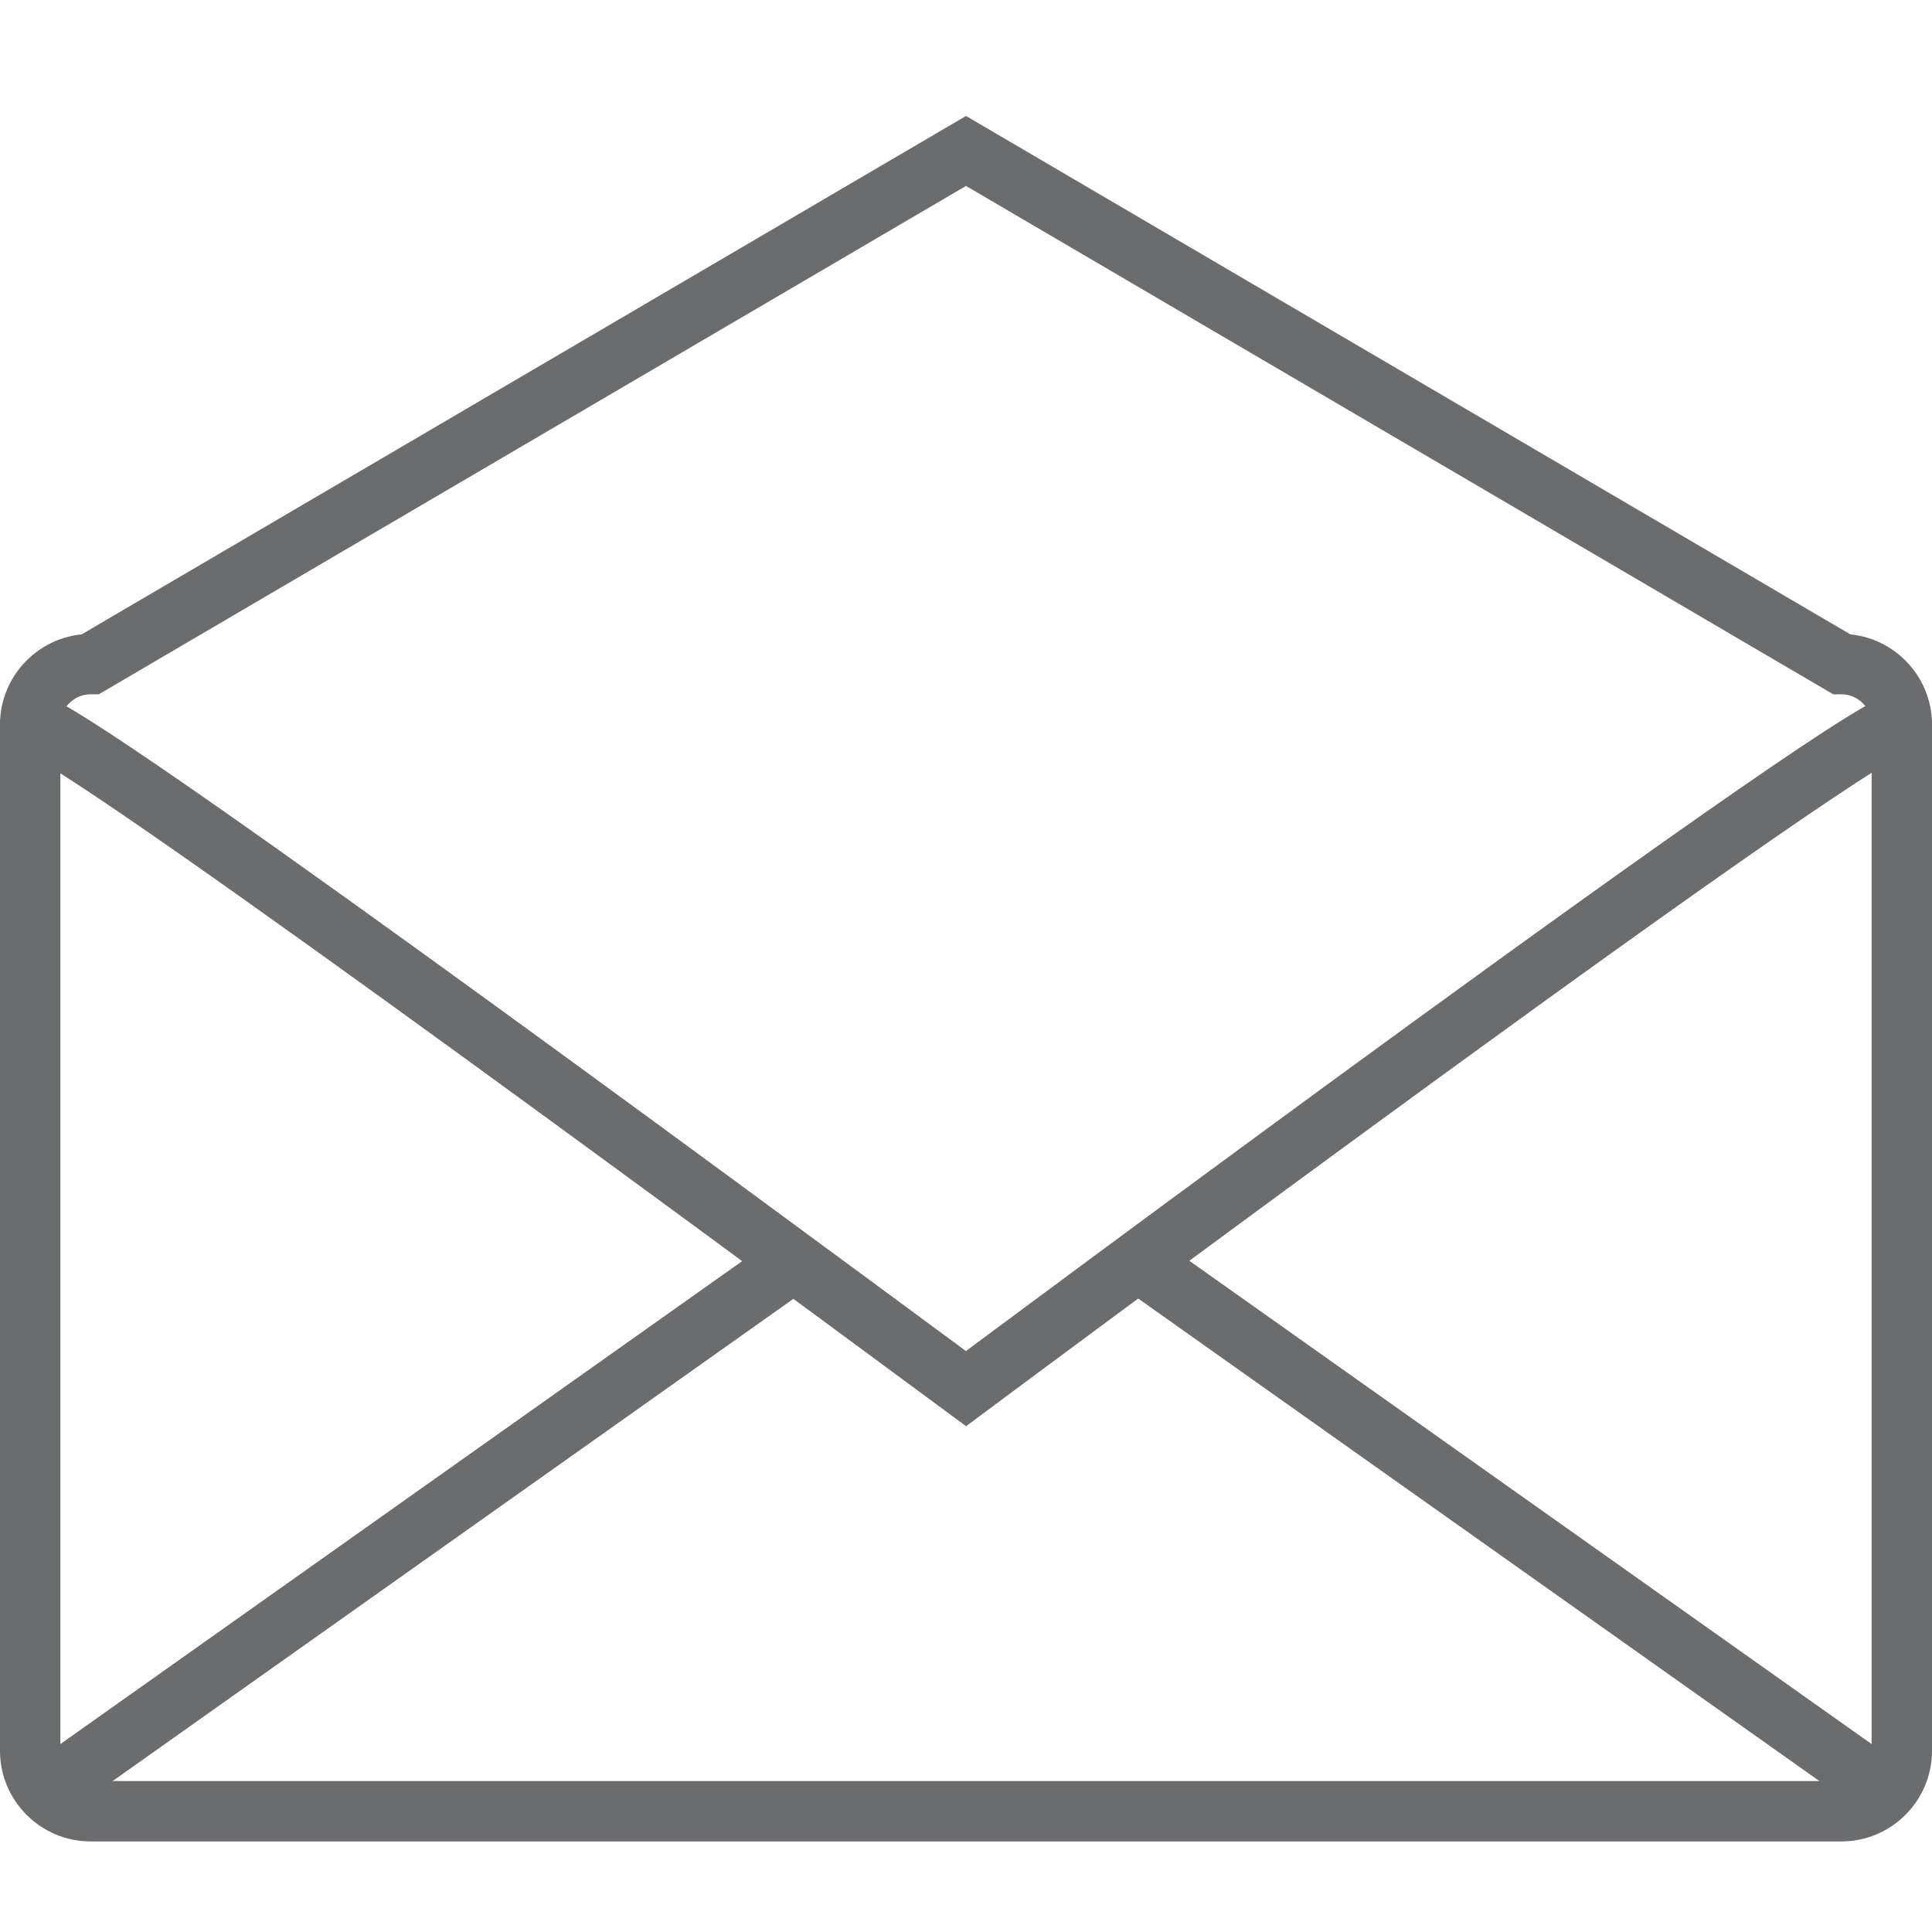
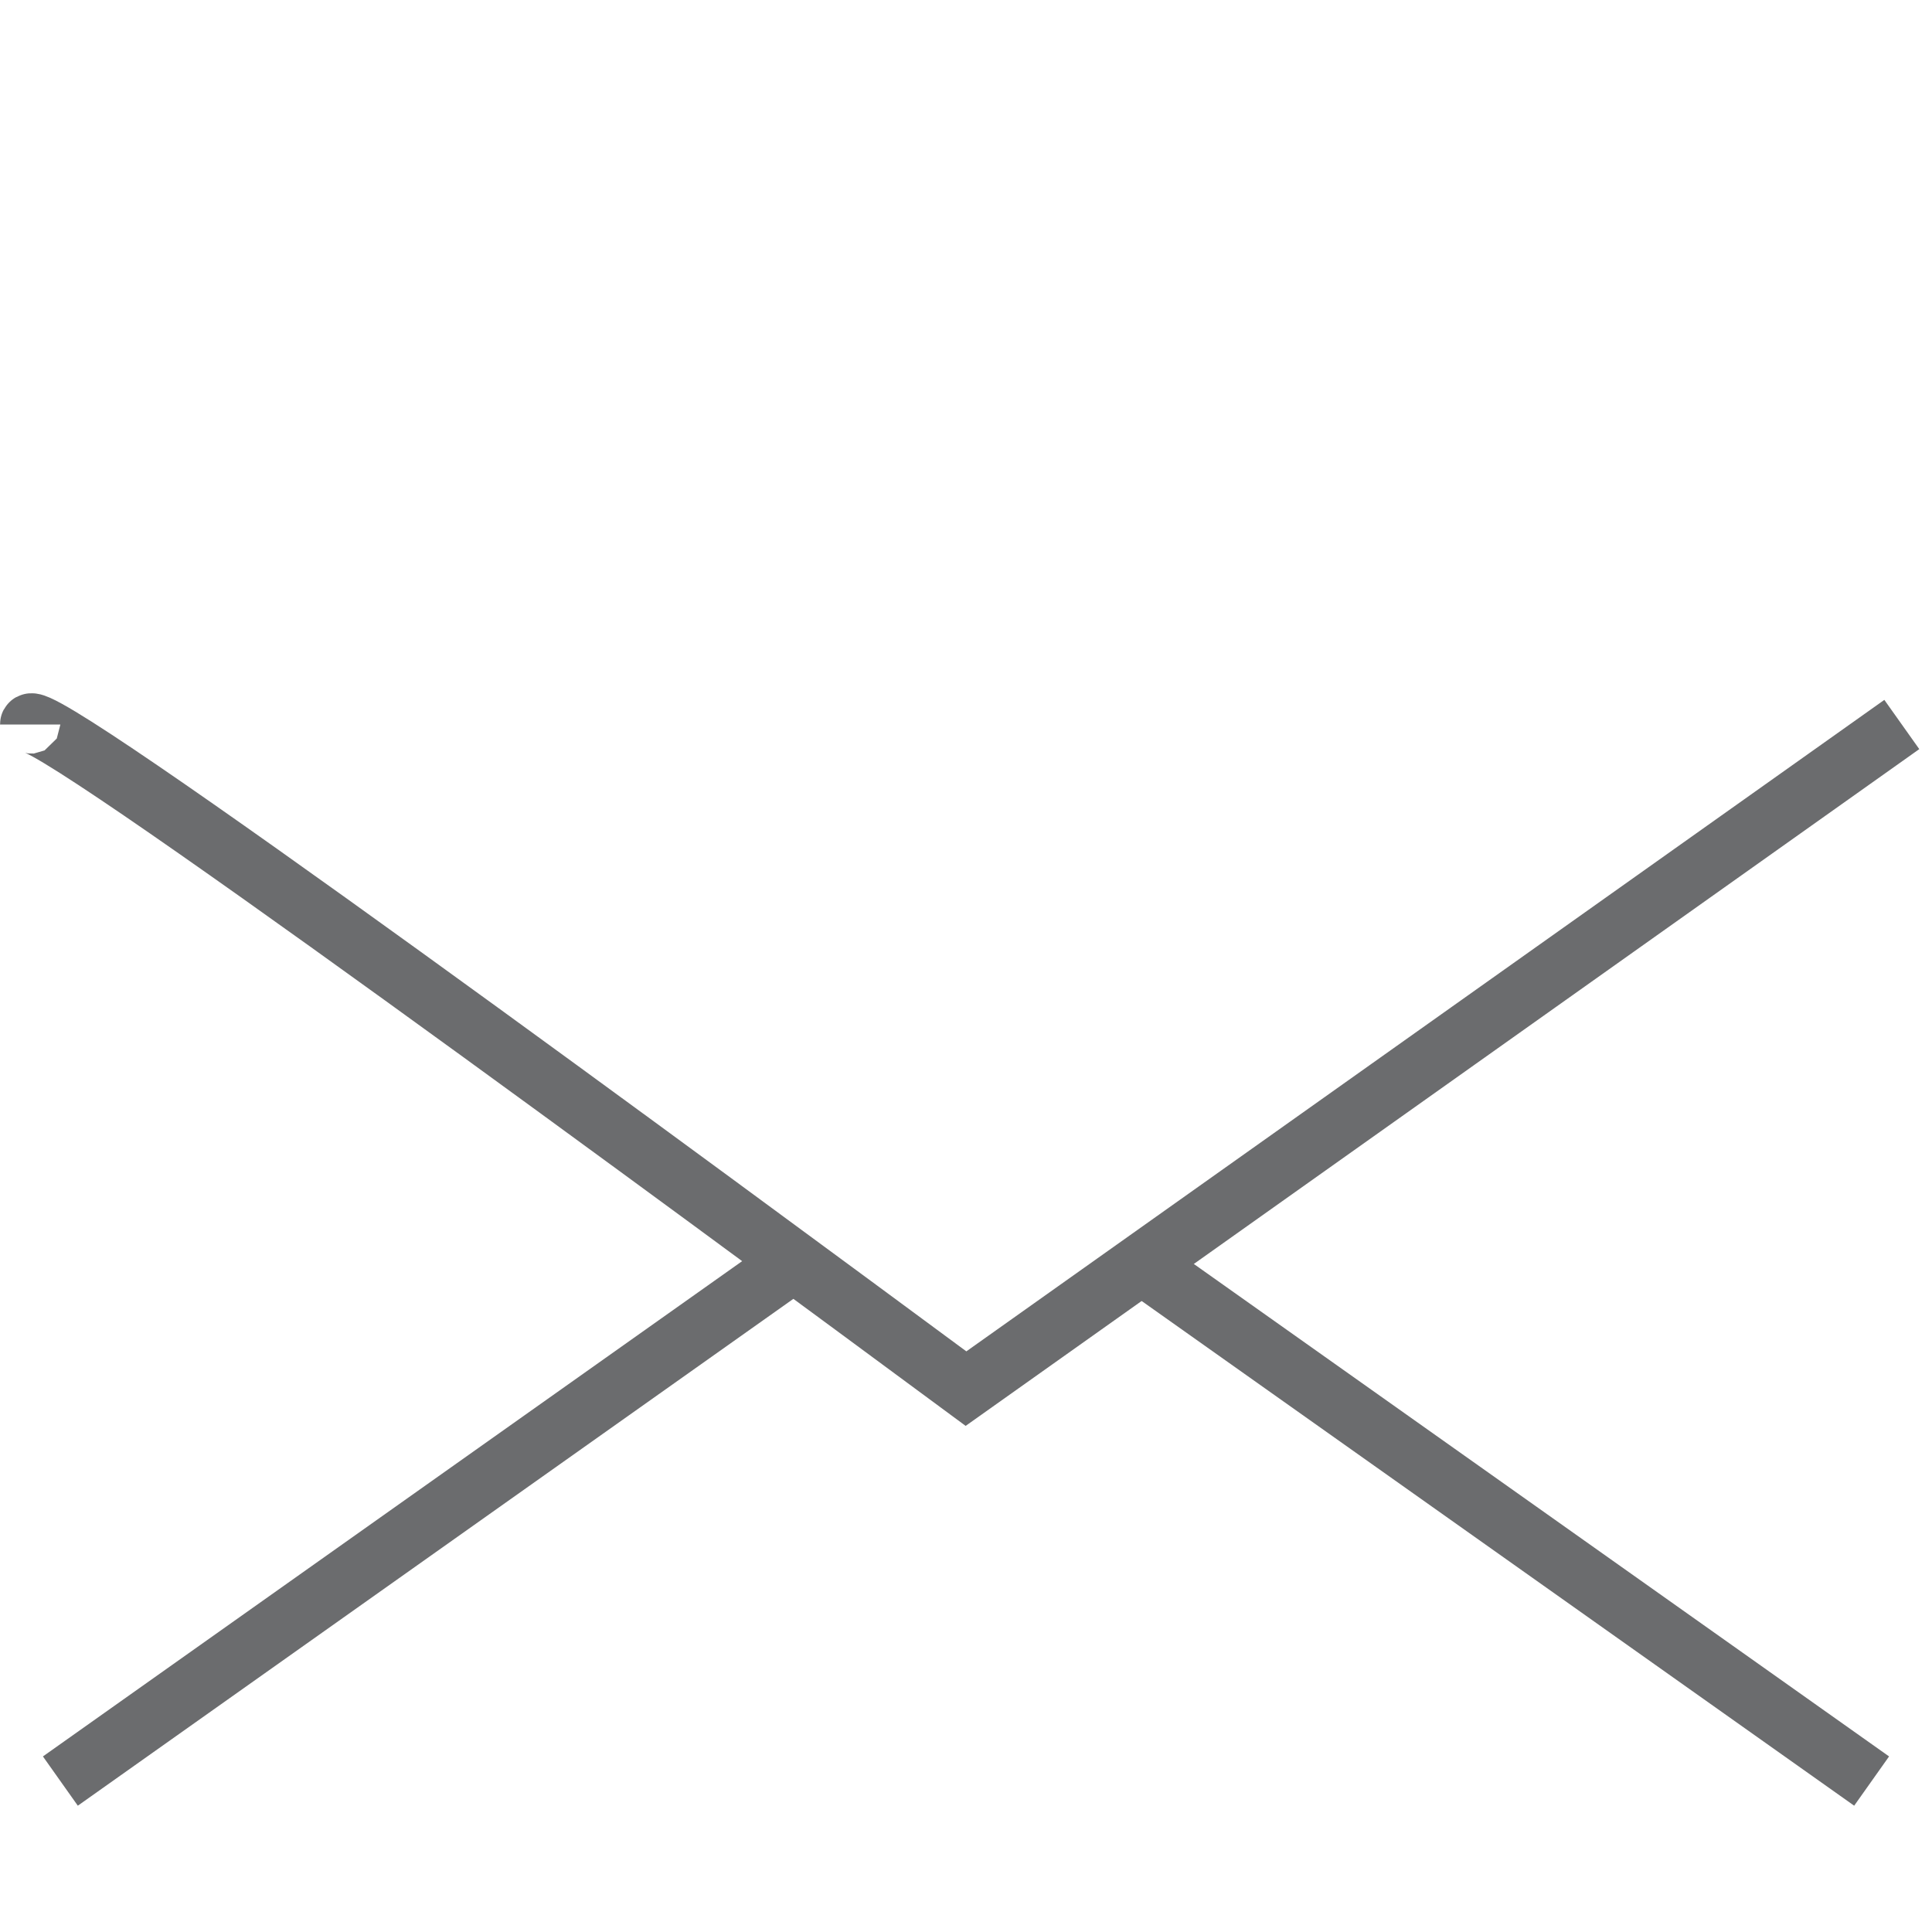
<svg xmlns="http://www.w3.org/2000/svg" xmlns:ns1="http://www.bohemiancoding.com/sketch/ns" width="800px" height="800px" viewBox="0 -3 64 64" version="1.1">
  <title>Mail-empty</title>
  <desc>Created with Sketch.</desc>
  <defs>

</defs>
  <g id="Page-1" stroke="none" stroke-width="1" fill="none" fill-rule="evenodd" ns1:type="MSPage">
    <g id="Mail-empty" ns1:type="MSLayerGroup" transform="translate(1, 2)" stroke="#6B6C6E" stroke-width="2">
-       <path d="M0,53 C0,54.1 0.9,55 2,55 L60,55 C61.1,55 62,54.1 62,53 L62,19 C62,17.9 61.1,17 60,17 L31,0 L2,17 C0.9,17 0,17.9 0,19 L0,53 L0,53 Z" id="Shape" ns1:type="MSShapeGroup">
- 
- </path>
-       <path d="M62,19 C62,17.9 31,41 31,41 L31,41 C22.6,34.8 0,18.1 0,19" id="Shape" ns1:type="MSShapeGroup">
+       <path d="M62,19 L31,41 C22.6,34.8 0,18.1 0,19" id="Shape" ns1:type="MSShapeGroup">

</path>
      <path d="M61,54 L37,37" id="Shape" ns1:type="MSShapeGroup">

</path>
      <path d="M1,54 L25,37" id="Shape" ns1:type="MSShapeGroup">

</path>
    </g>
  </g>
</svg>